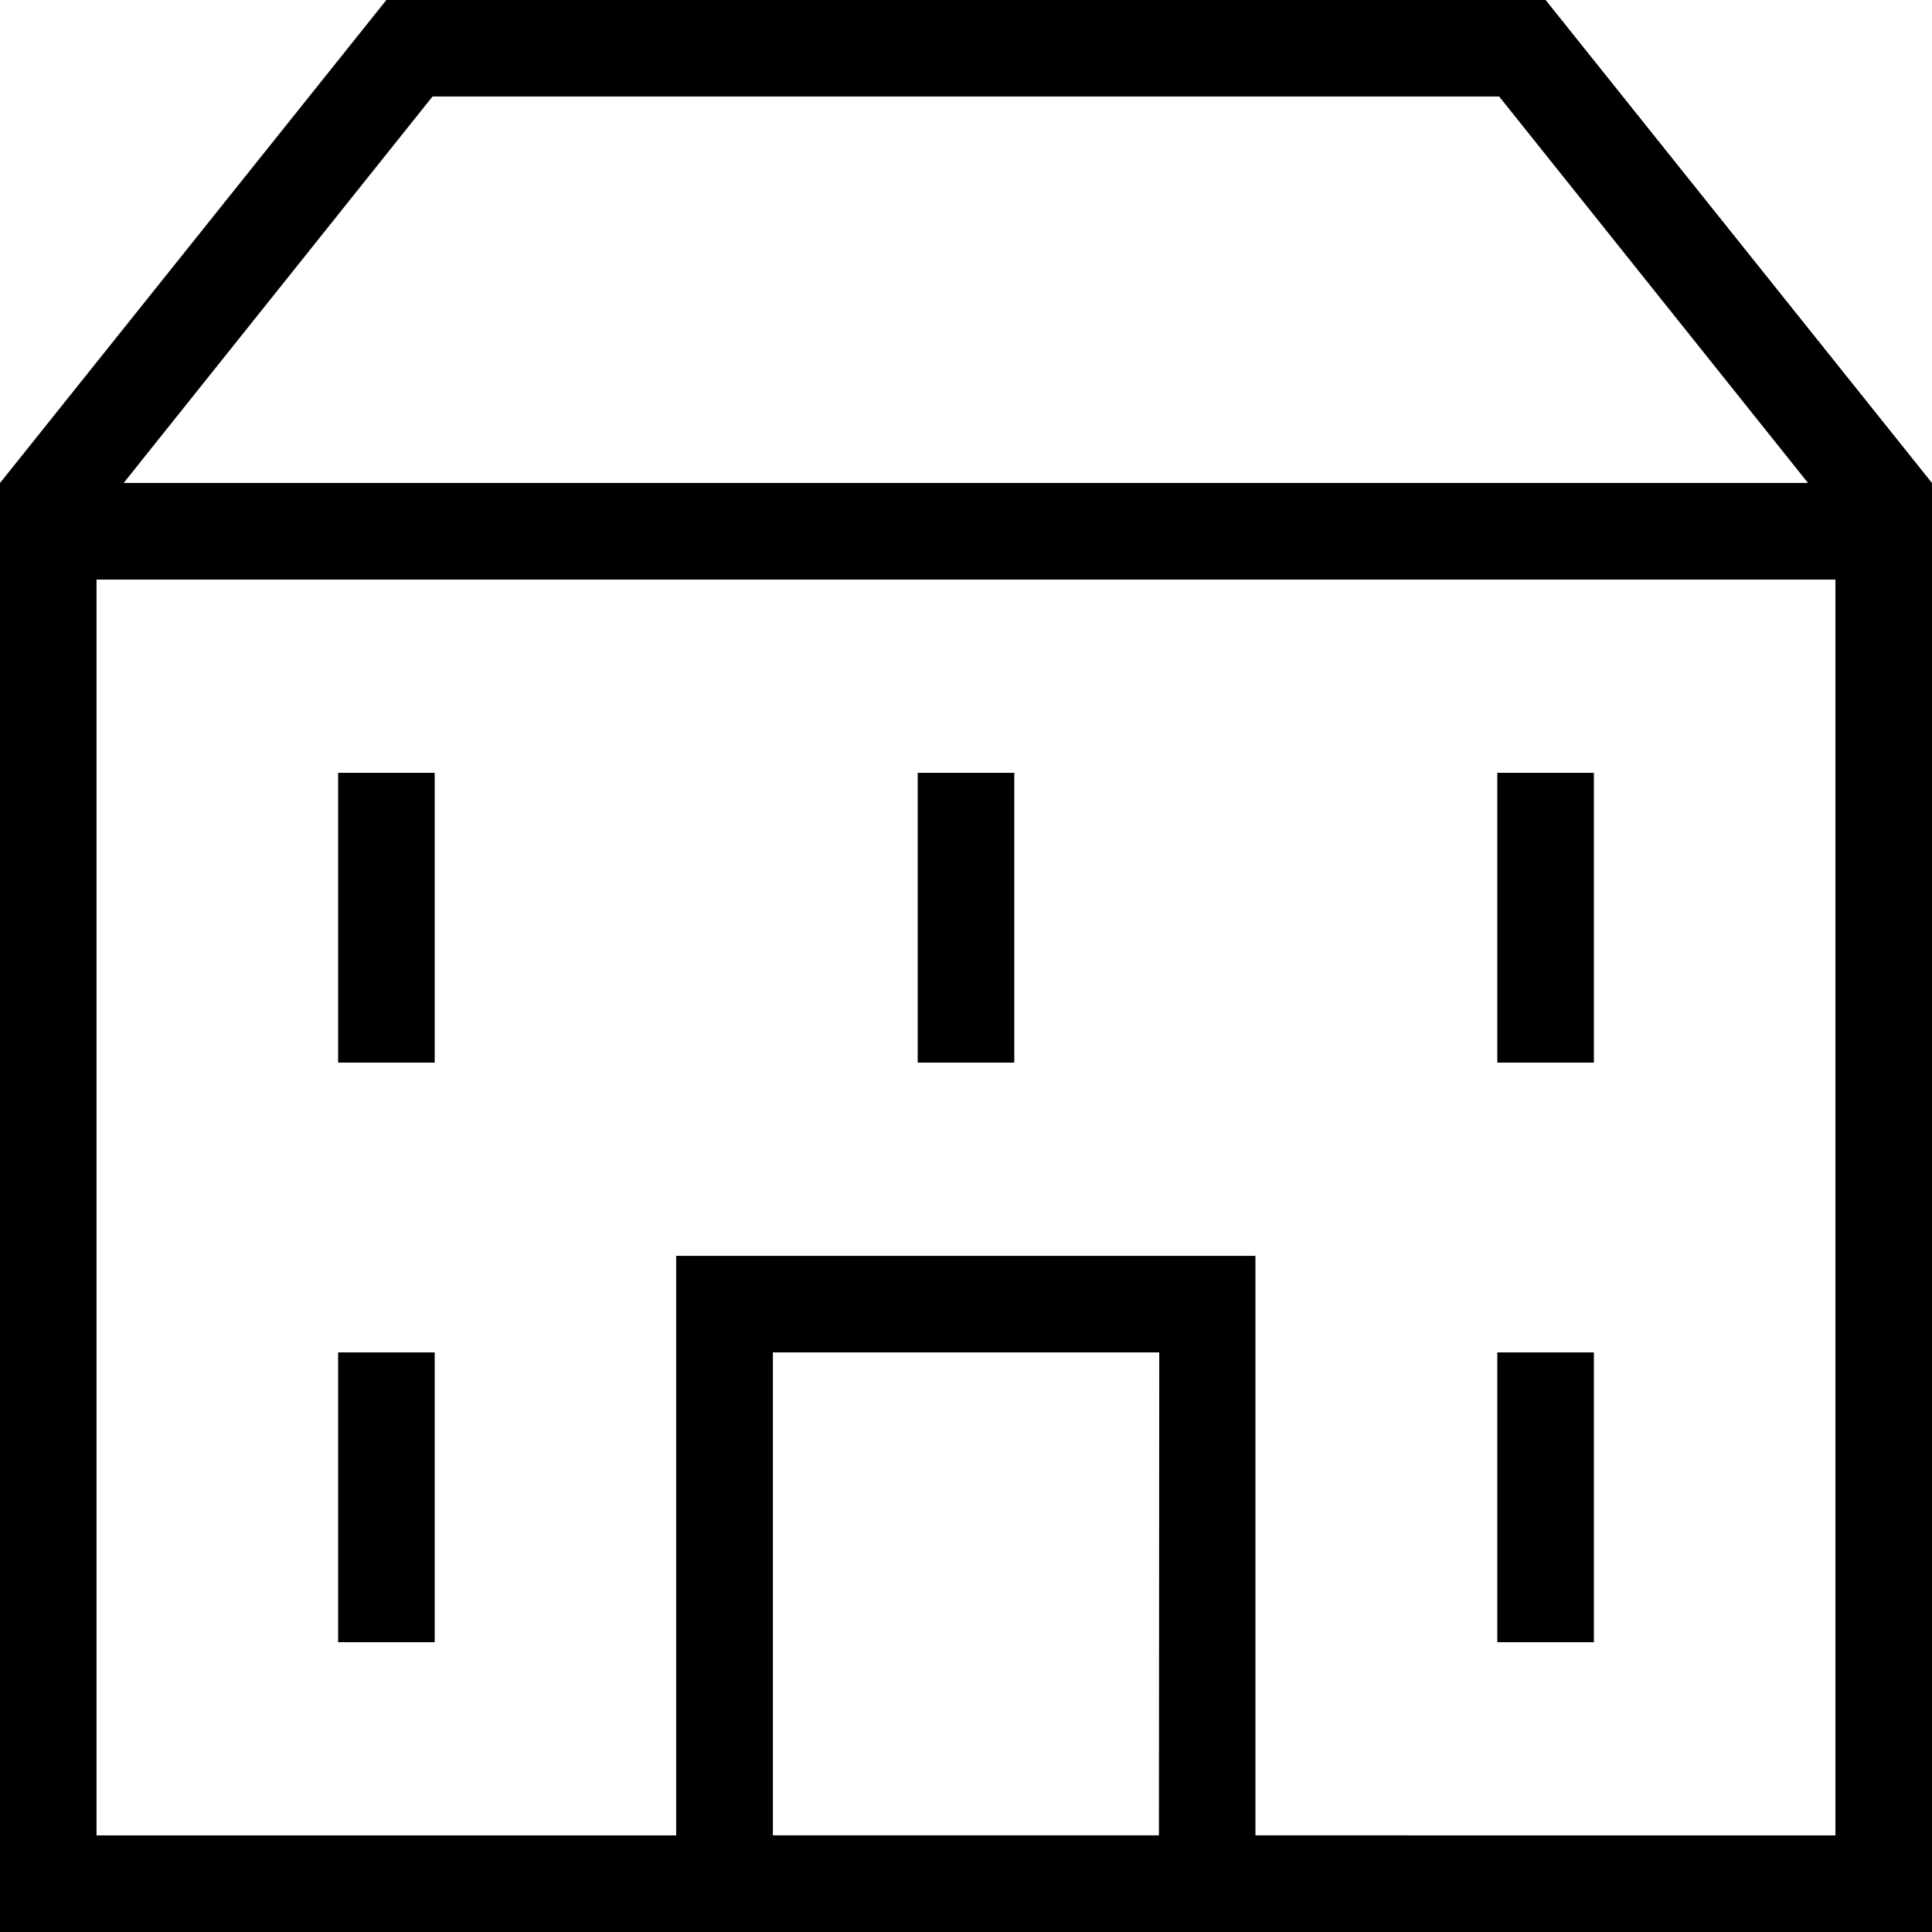
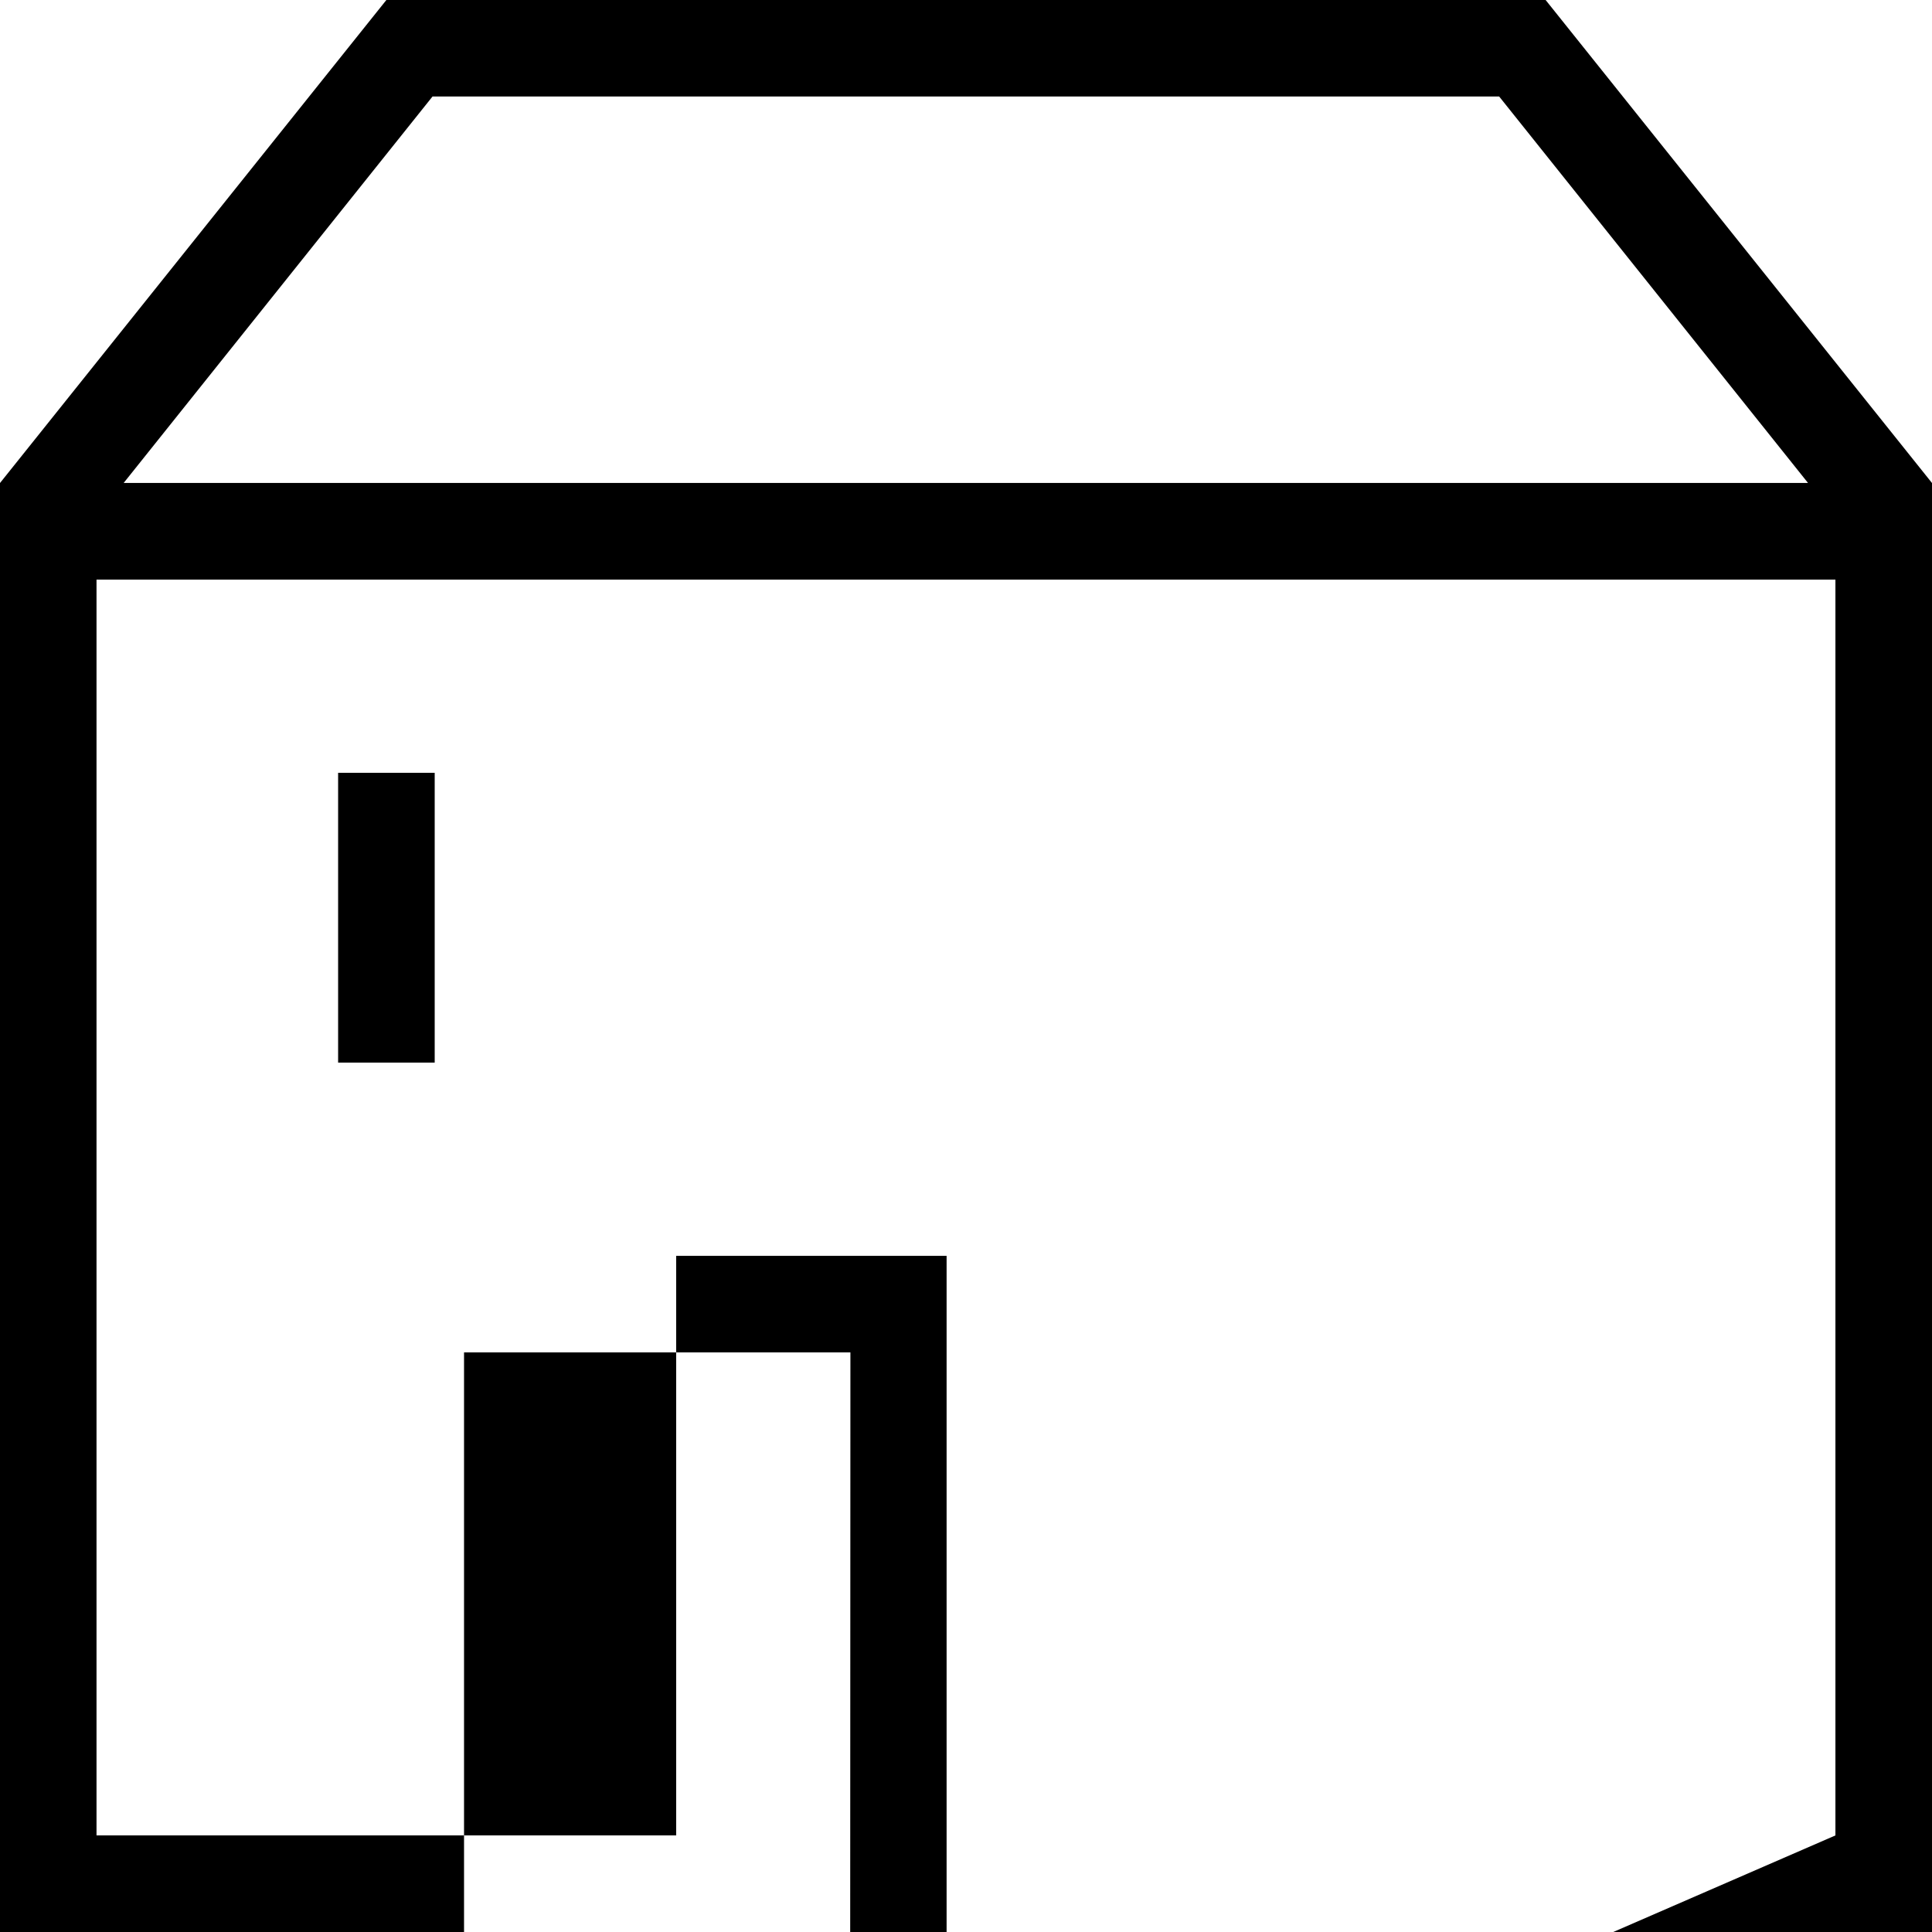
<svg xmlns="http://www.w3.org/2000/svg" viewBox="0 0 300.27 300.27">
  <g id="Layer_2" data-name="Layer 2">
    <g id="Layer_1-2" data-name="Layer 1">
      <g id="property">
-         <path d="M240.22,0H60.05L0,75.07v225.2H300.27V75.07Zm-173,15H233l48,60.06H19.22Zm112.9,270.25h-60V210.19h60.05Zm15,0V195.18H105.09v90.08H15V90.08H285.26V285.26Z" />
-         <rect x="52.55" y="210.19" width="15.01" height="45.04" />
-         <rect x="232.71" y="210.19" width="15.01" height="45.04" />
+         <path d="M240.22,0H60.05L0,75.07v225.2H300.27V75.07Zm-173,15H233l48,60.06H19.22m112.9,270.25h-60V210.19h60.05Zm15,0V195.18H105.09v90.08H15V90.08H285.26V285.26Z" />
        <rect x="52.55" y="120.11" width="15.01" height="45.04" />
-         <rect x="232.71" y="120.11" width="15.01" height="45.04" />
-         <rect x="142.63" y="120.11" width="15.01" height="45.04" />
      </g>
    </g>
  </g>
</svg>